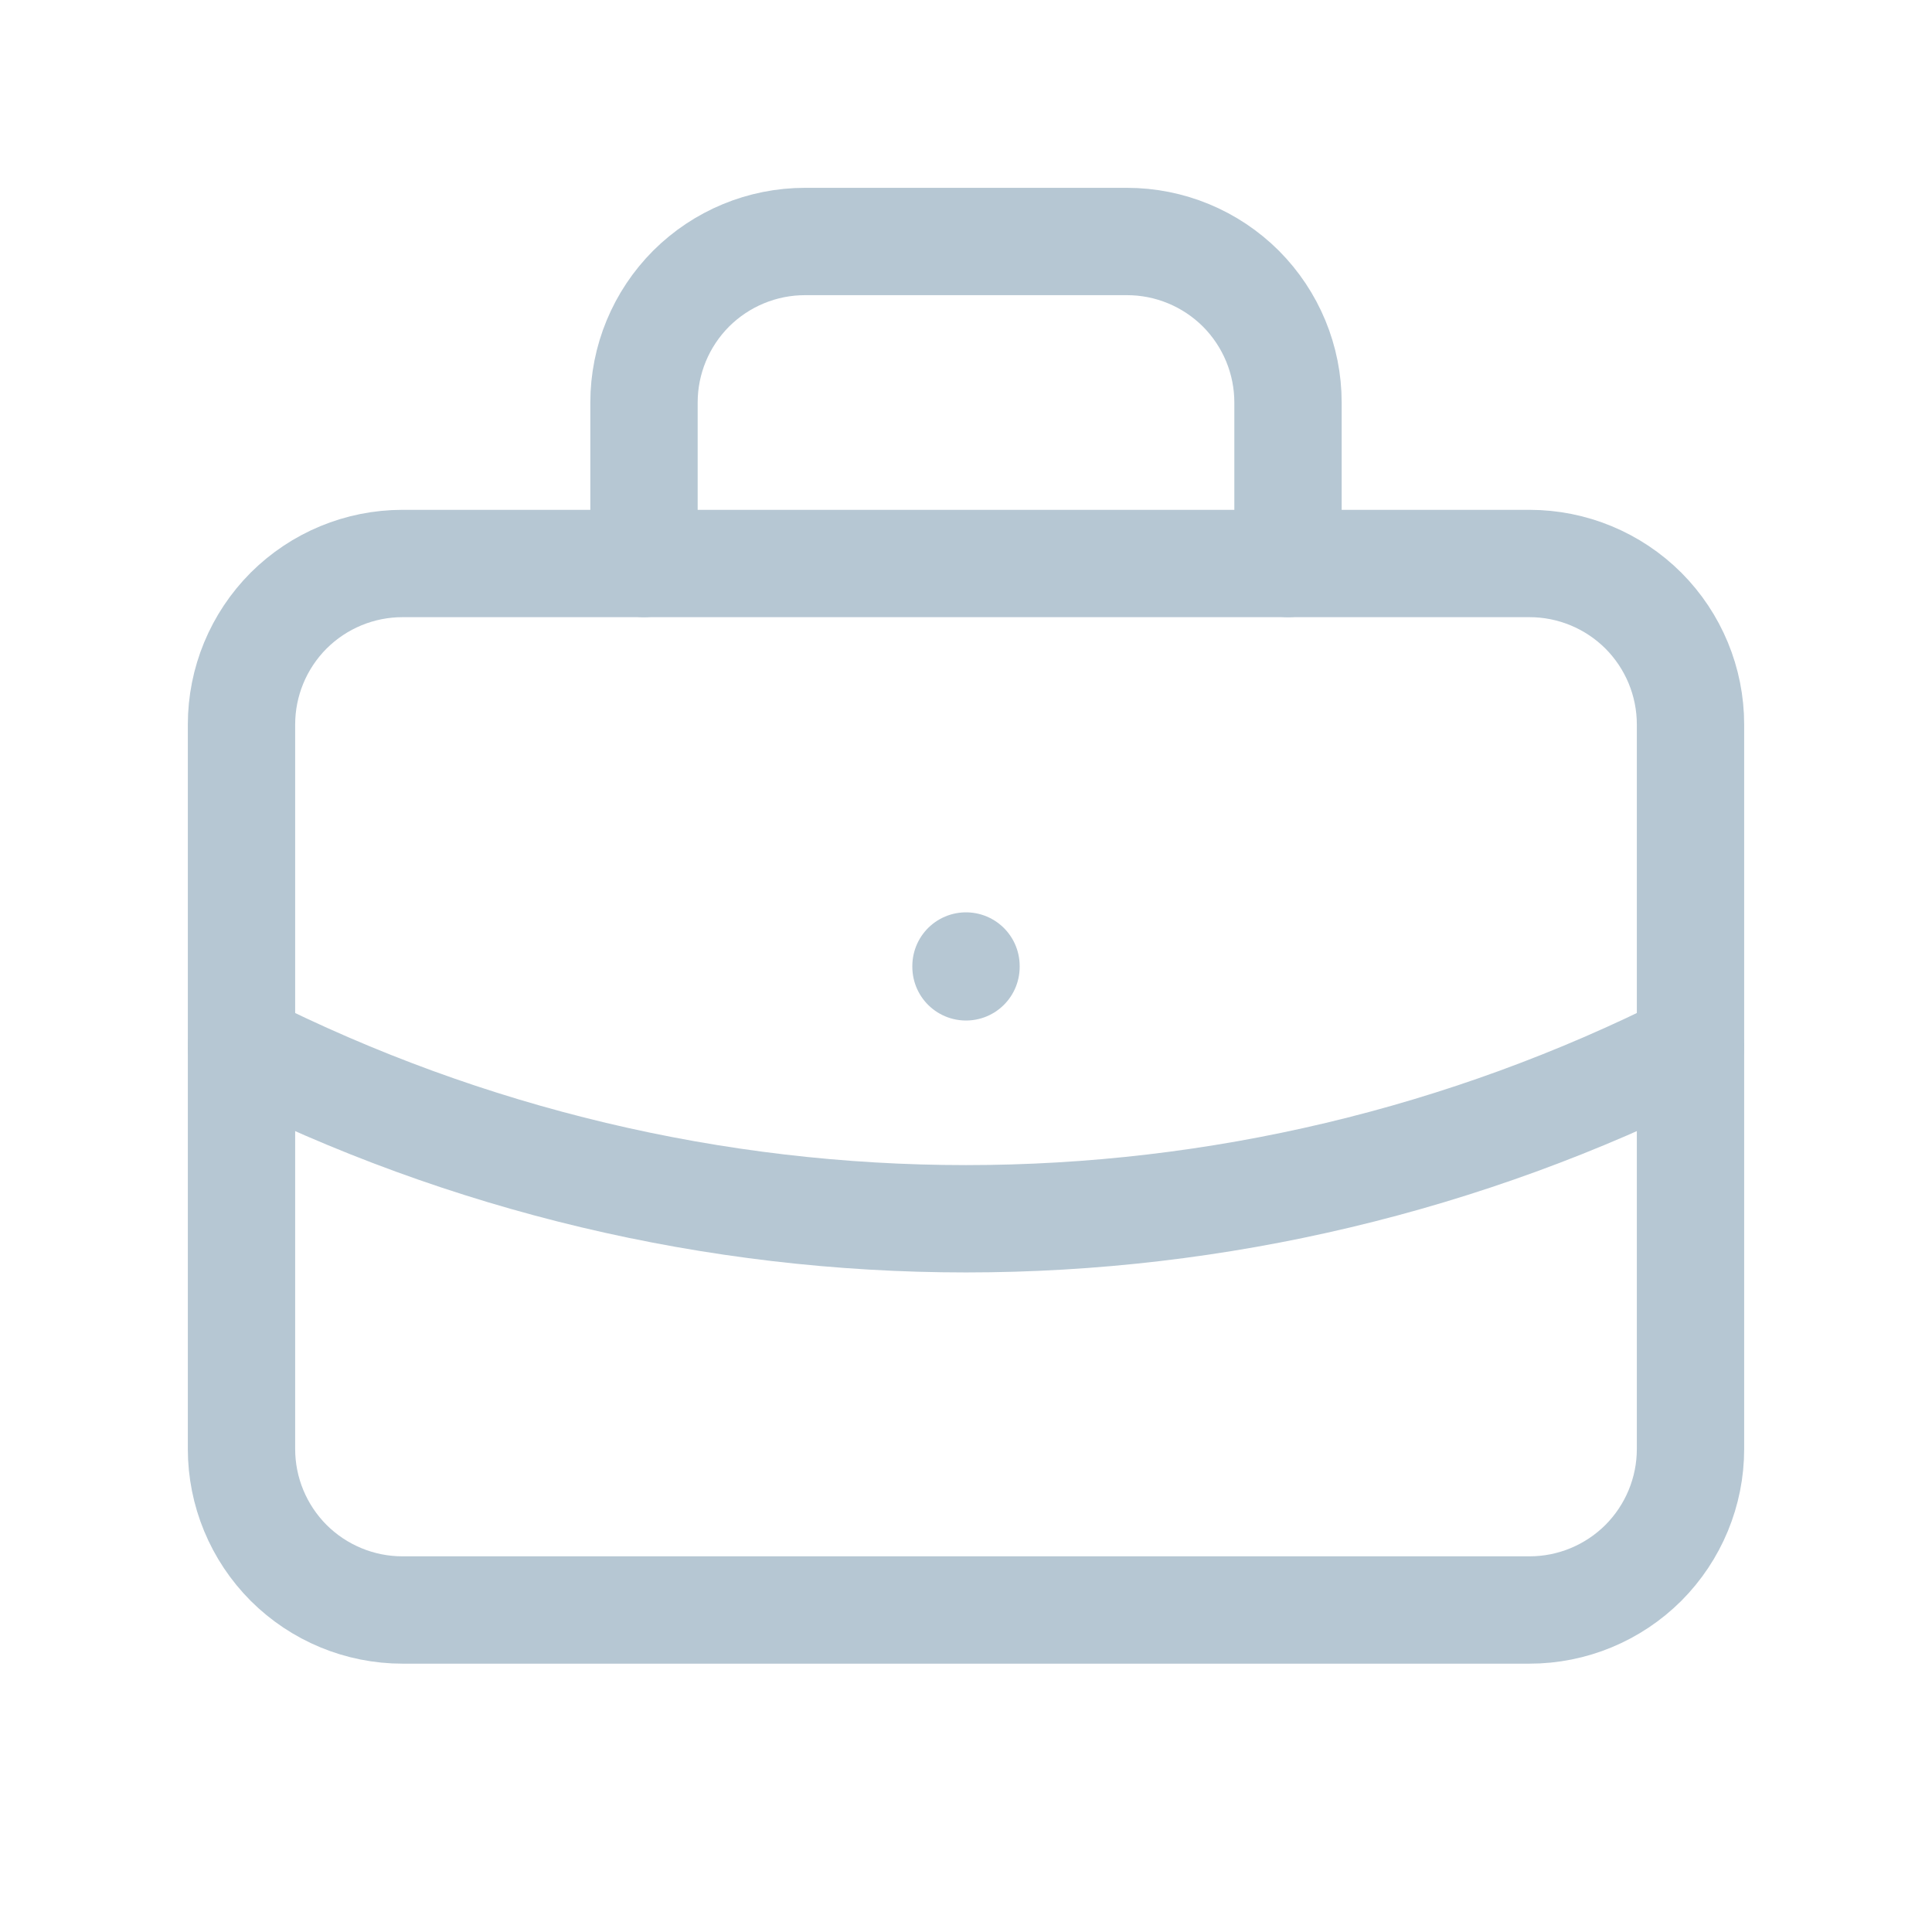
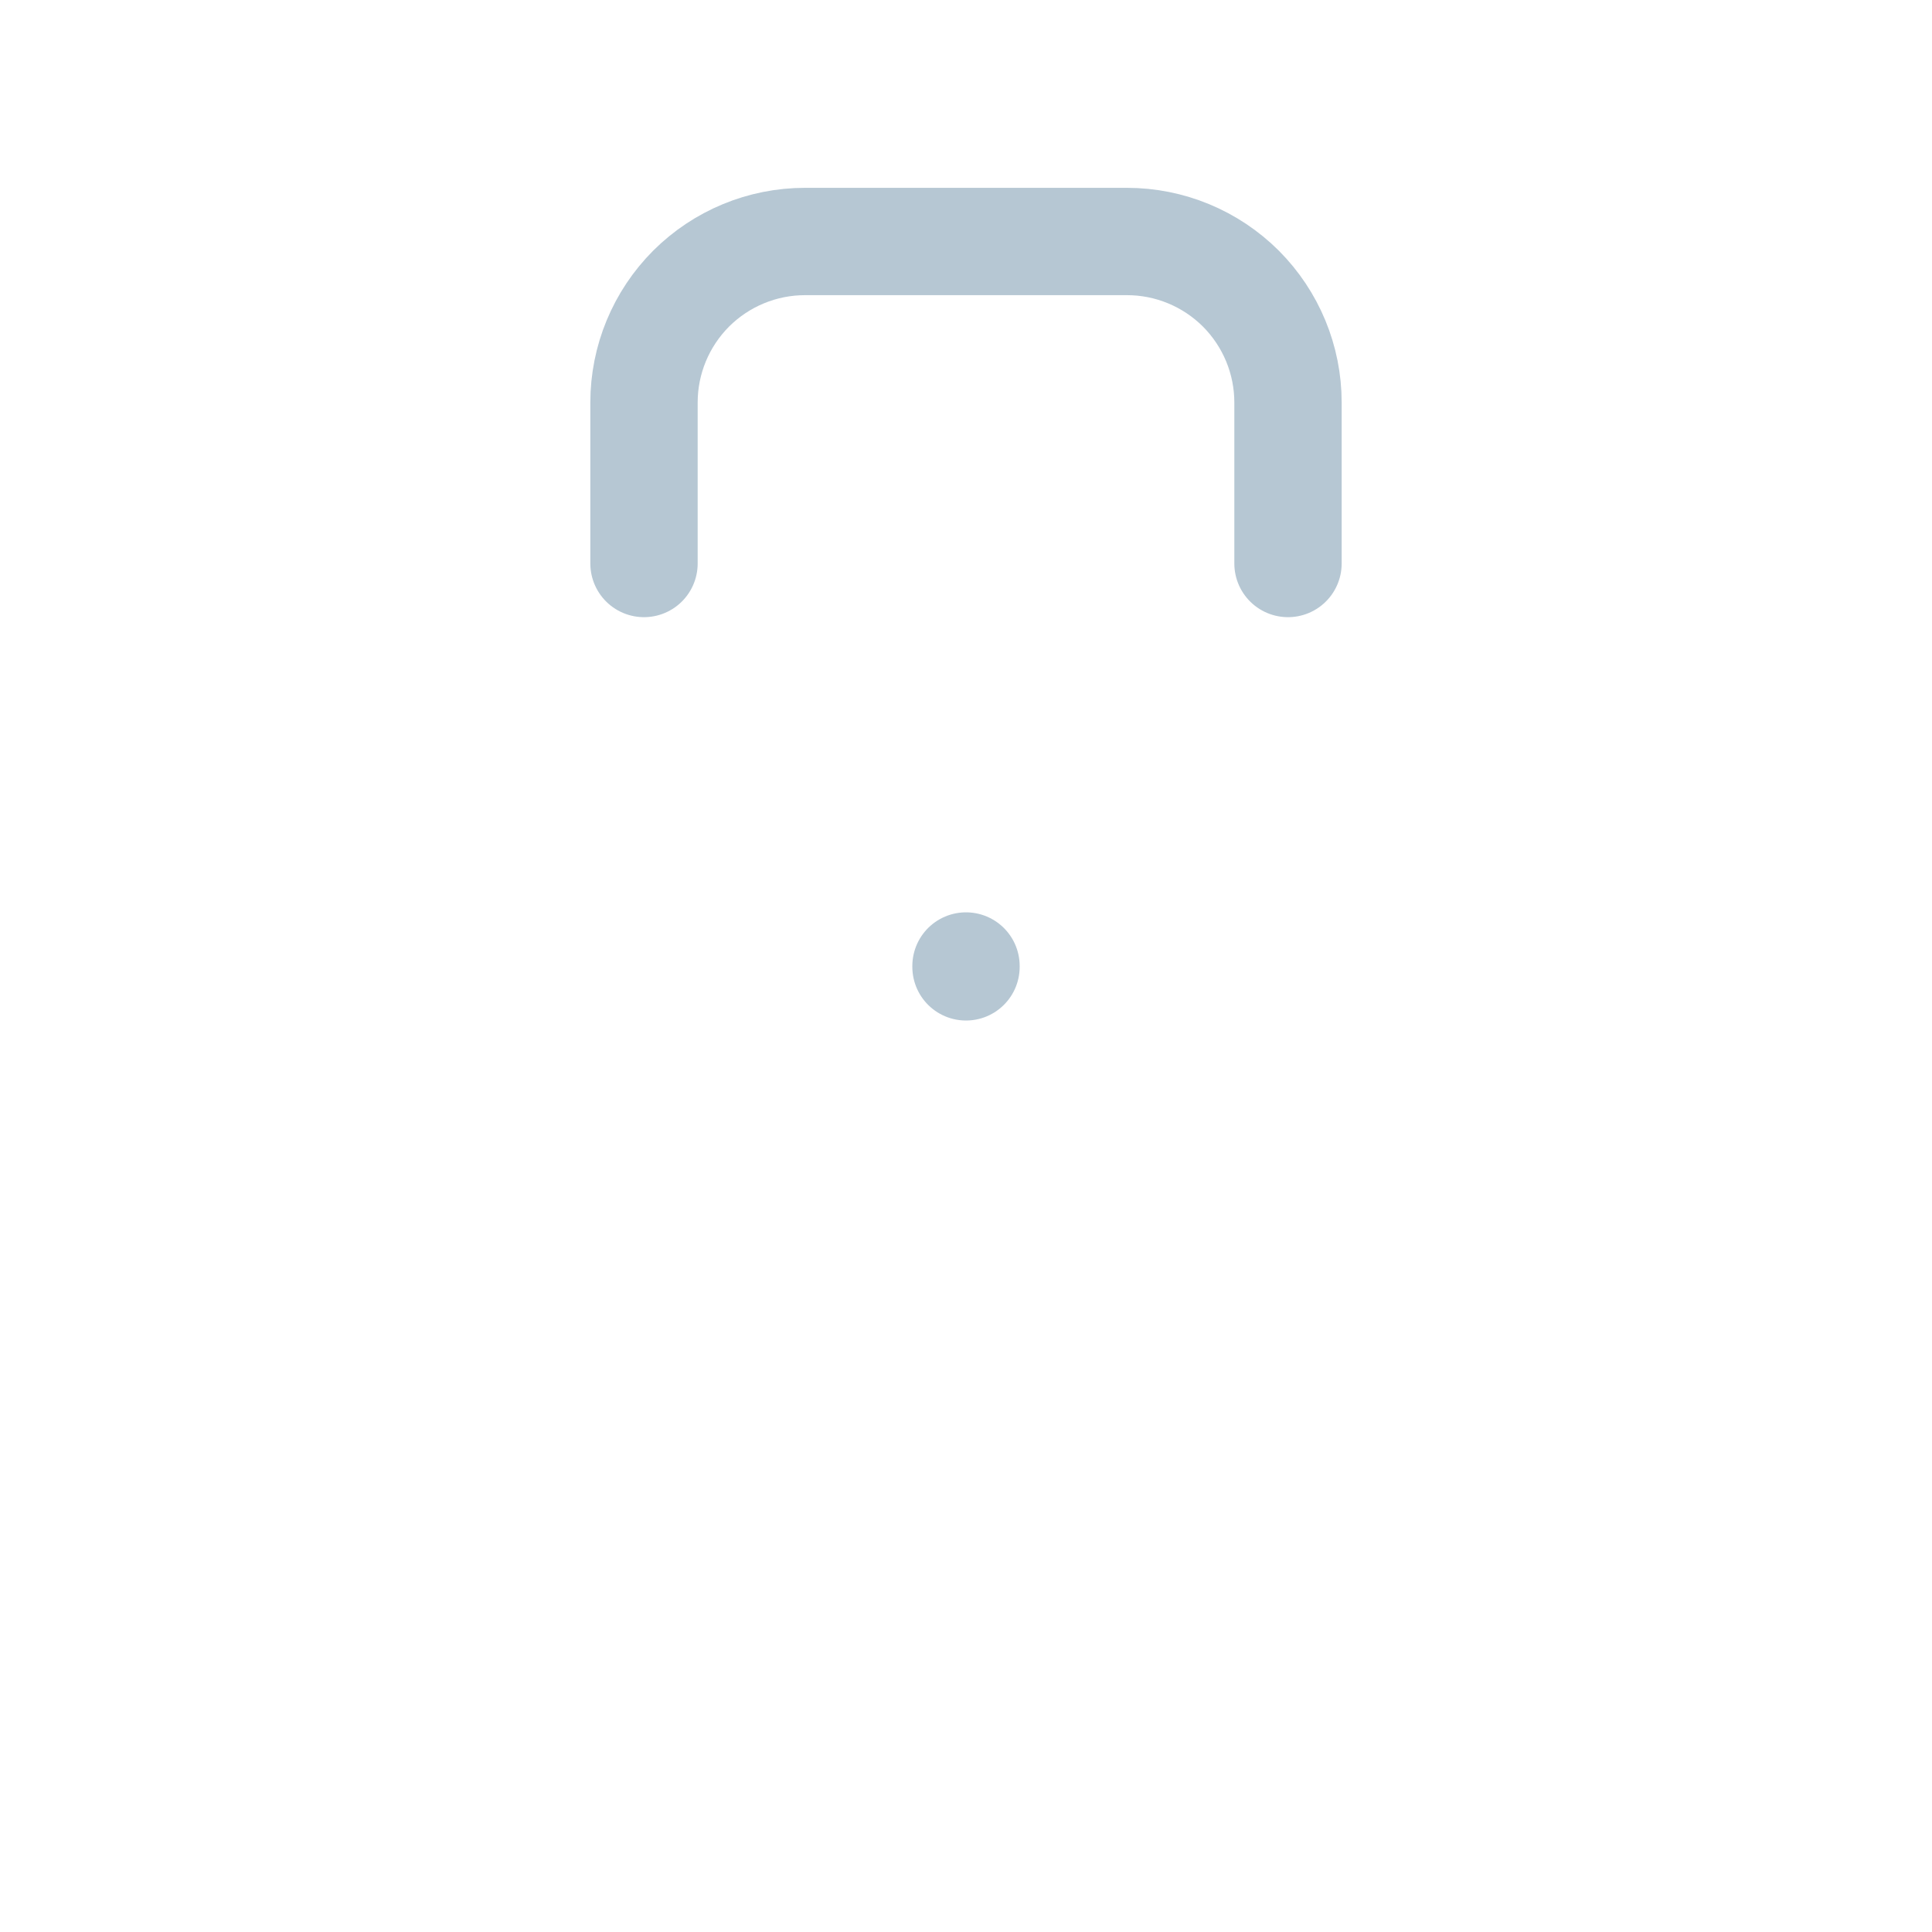
<svg xmlns="http://www.w3.org/2000/svg" width="18" height="18" viewBox="0 0 18 18" fill="none">
-   <path d="M2.25 6.75C2.25 6.352 2.408 5.971 2.689 5.689C2.971 5.408 3.352 5.25 3.75 5.25H14.25C14.648 5.25 15.029 5.408 15.311 5.689C15.592 5.971 15.75 6.352 15.75 6.75V13.5C15.75 13.898 15.592 14.279 15.311 14.561C15.029 14.842 14.648 15 14.25 15H3.75C3.352 15 2.971 14.842 2.689 14.561C2.408 14.279 2.25 13.898 2.25 13.5V6.75Z" stroke="#B6C7D3" stroke-linecap="round" stroke-linejoin="round" />
  <path d="M6 5.25V3.75C6 3.352 6.158 2.971 6.439 2.689C6.721 2.408 7.102 2.25 7.5 2.25H10.5C10.898 2.25 11.279 2.408 11.561 2.689C11.842 2.971 12 3.352 12 3.75V5.25" stroke="#B6C7D3" stroke-linecap="round" stroke-linejoin="round" />
  <path d="M9 9V9.008" stroke="#B6C7D3" stroke-linecap="round" stroke-linejoin="round" />
-   <path d="M2.25 9.75C4.344 10.805 6.656 11.355 9 11.355C11.345 11.355 13.656 10.805 15.75 9.75" stroke="#B6C7D3" stroke-linecap="round" stroke-linejoin="round" />
</svg>